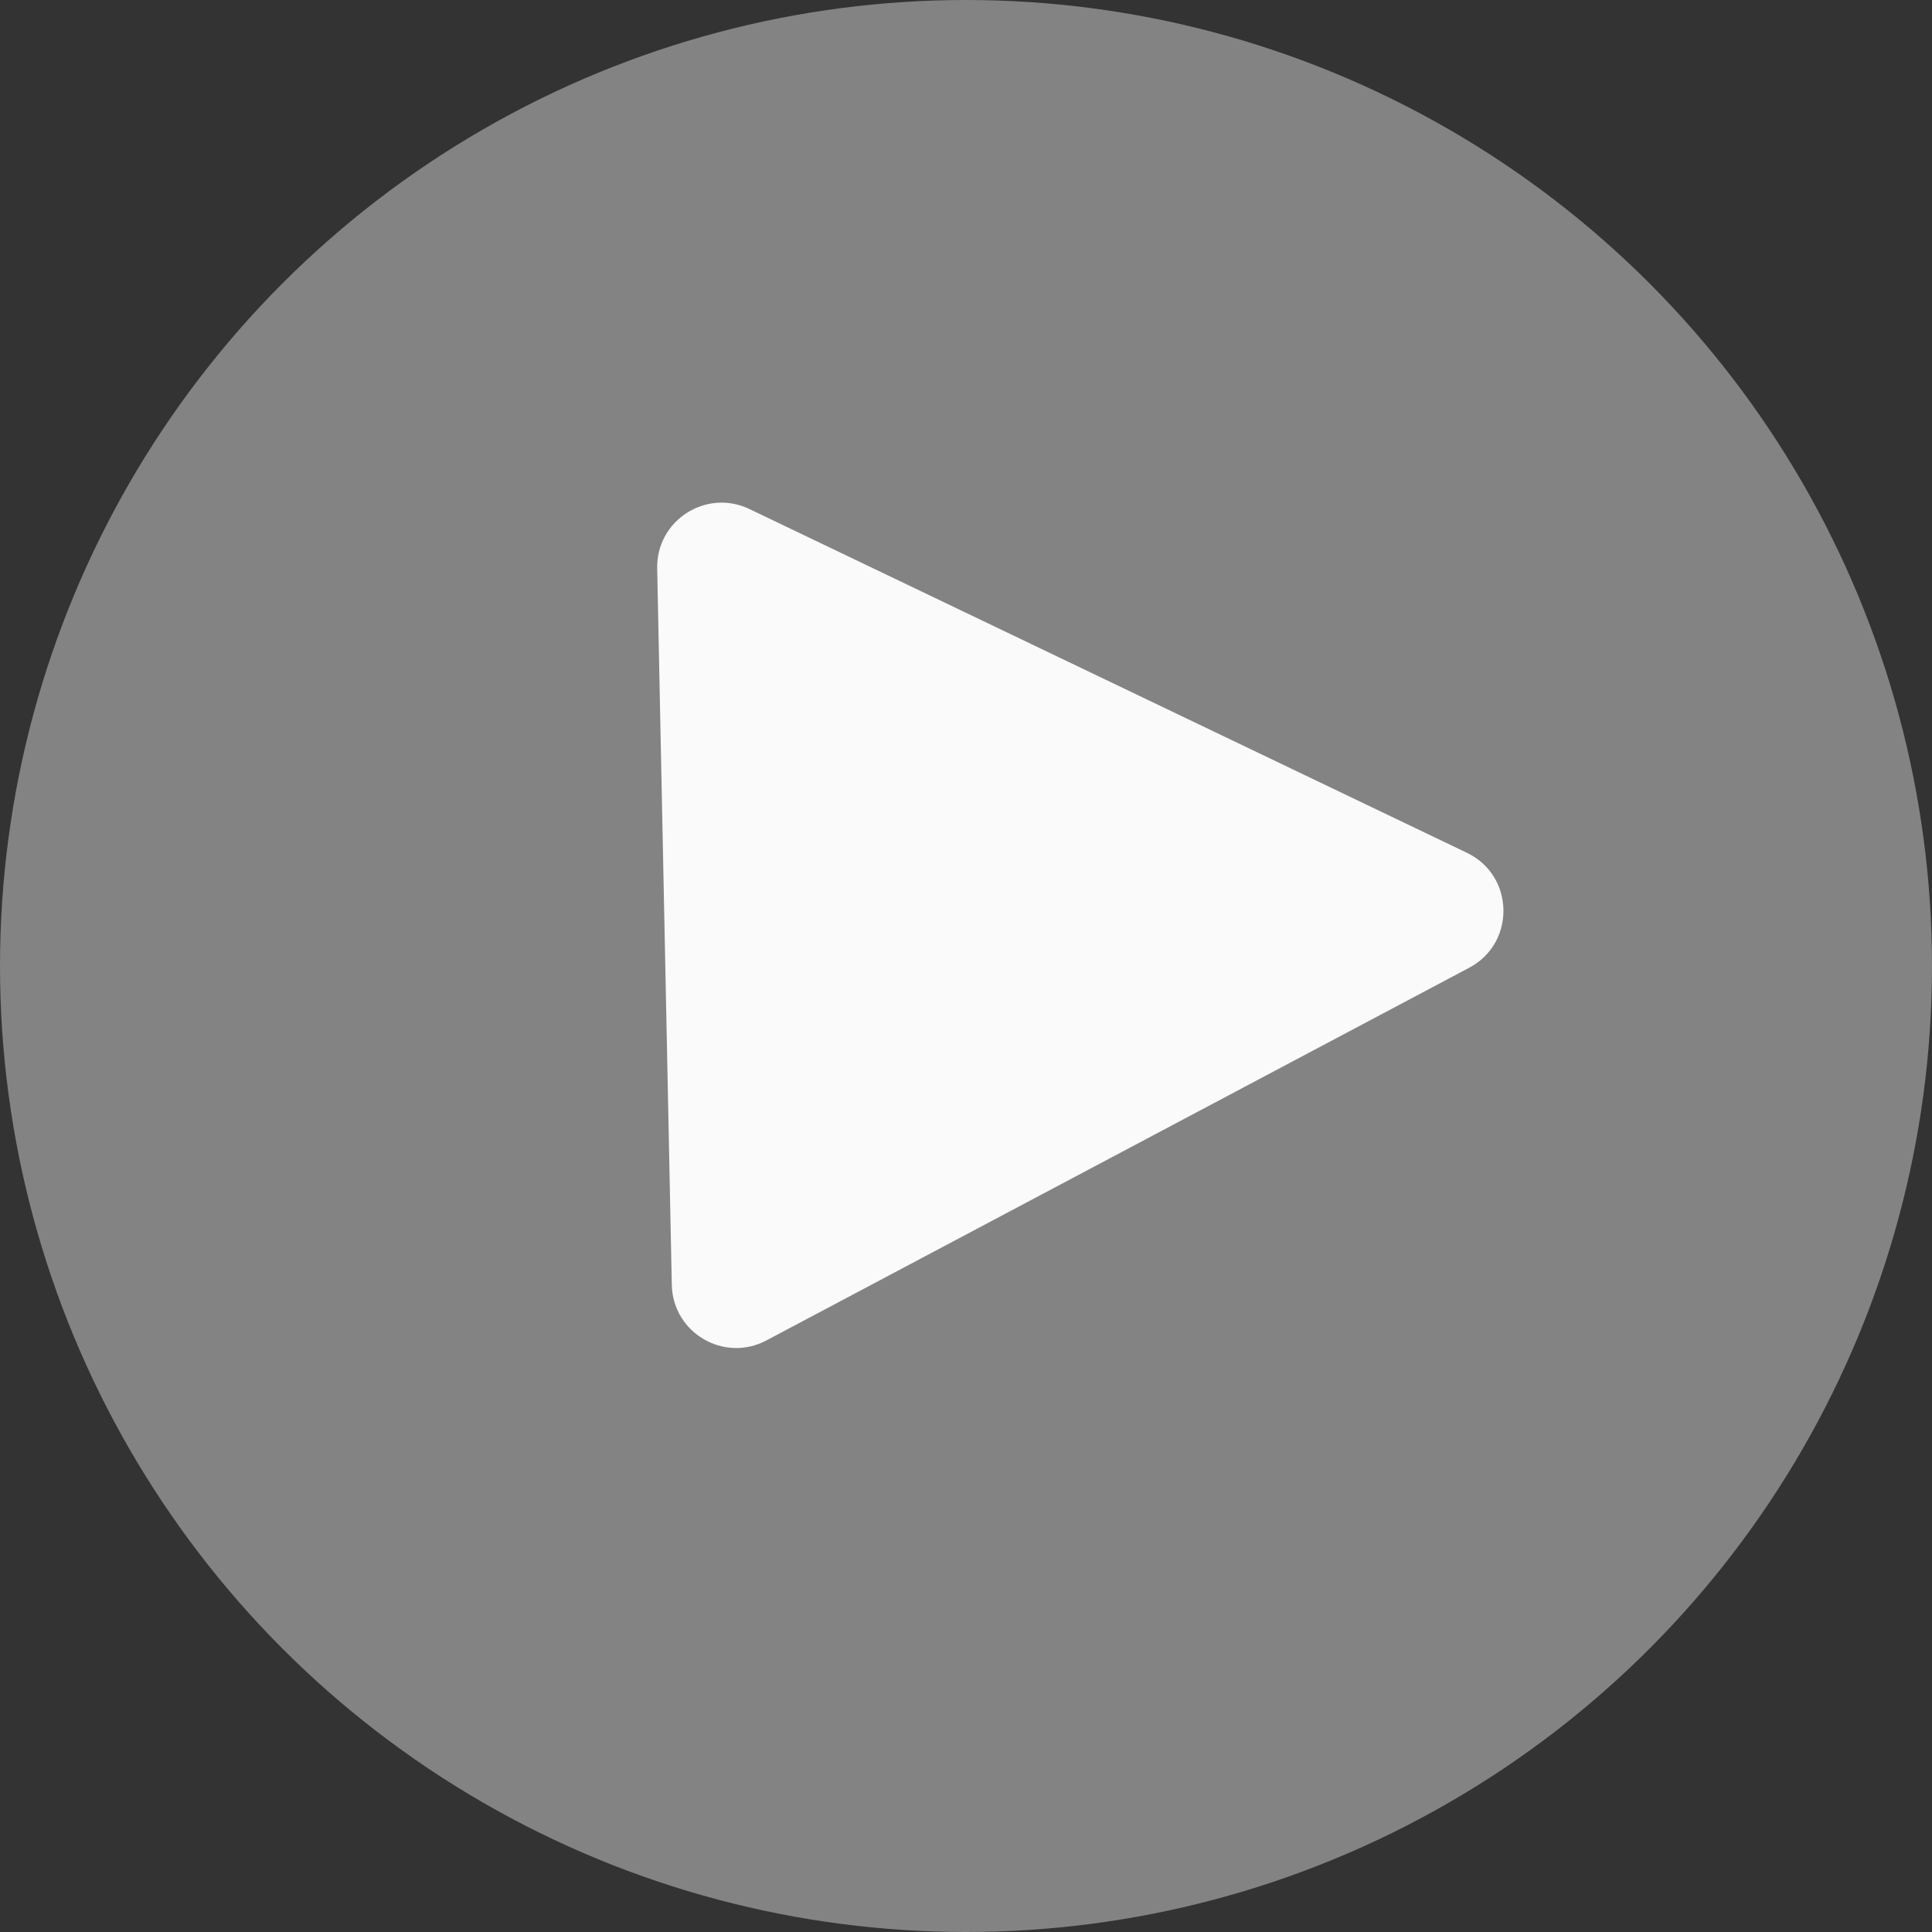
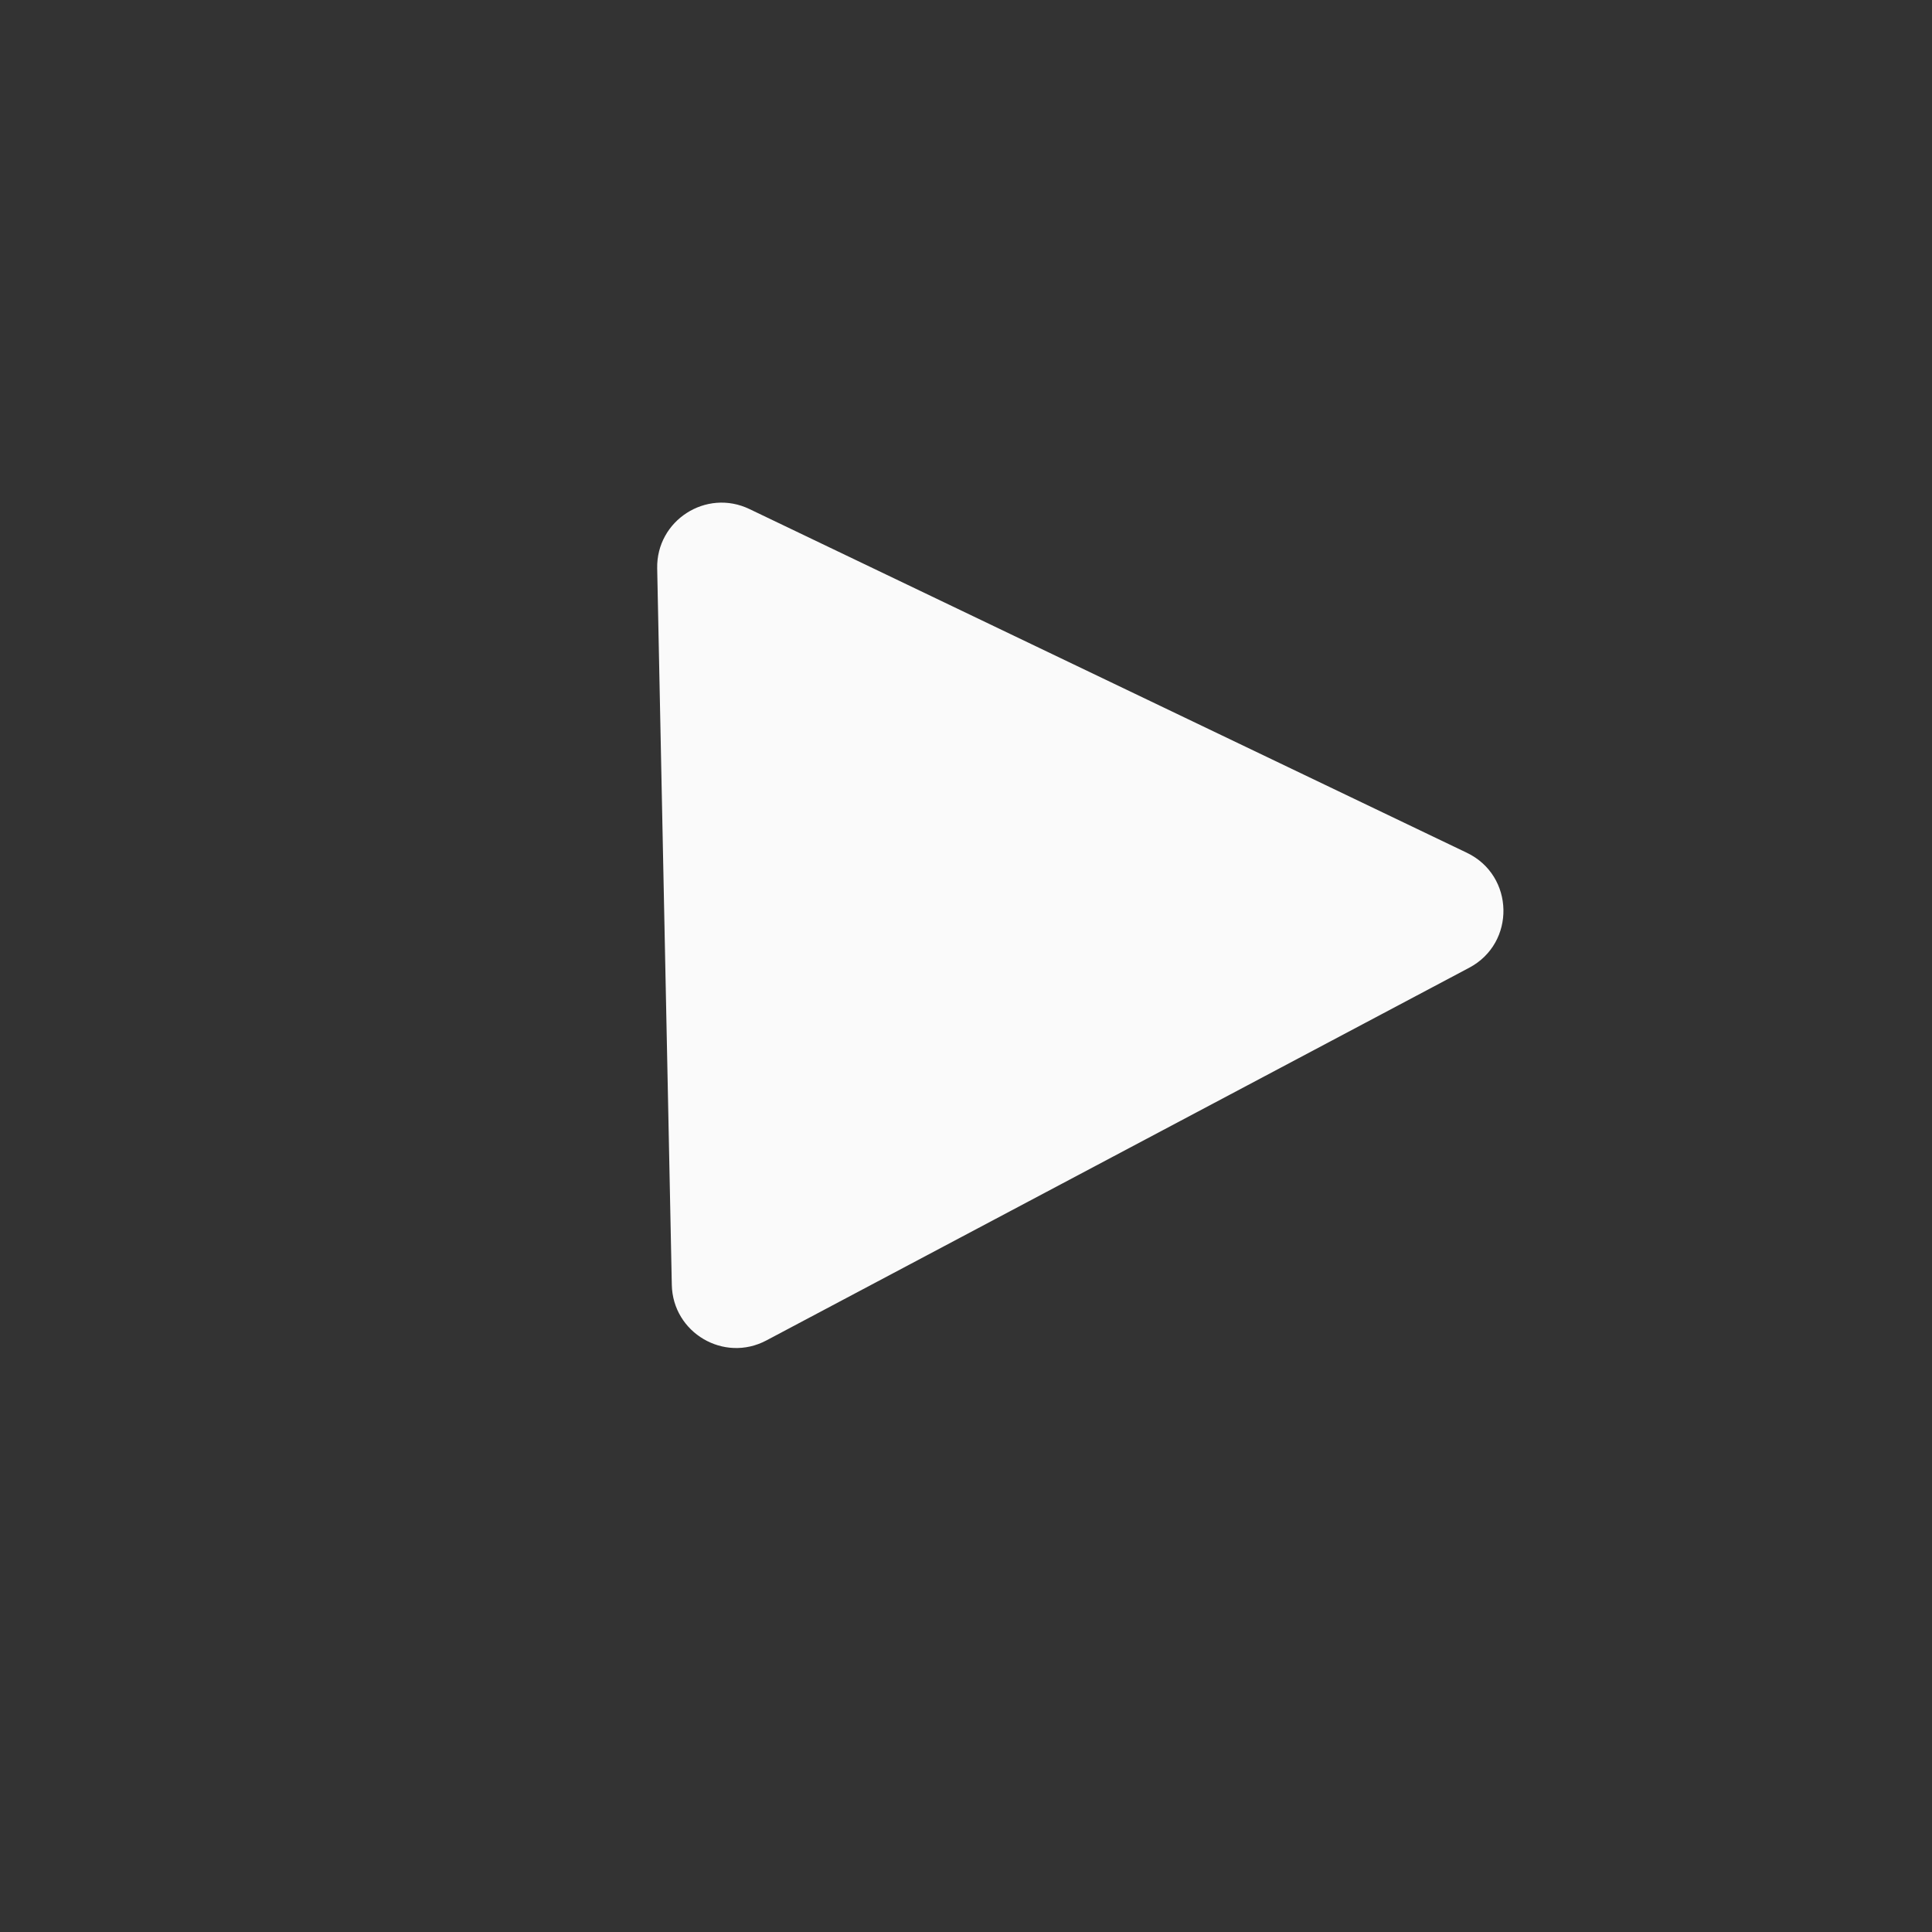
<svg xmlns="http://www.w3.org/2000/svg" width="150" height="150" viewBox="0 0 150 150" fill="none">
  <rect x="0" y="0" width="150" height="150" fill="#333333" stroke="none" />
  <g id="Group 453">
-     <circle id="Ellipse 8" cx="75" cy="75" r="75" fill="#FAFAFA" fill-opacity="0.4" />
    <path id="Polygon 1" d="M113.887 66.209C117.589 67.982 117.695 73.213 114.07 75.135L59.5 104.072C56.21 105.817 52.235 103.48 52.159 99.757L51.024 44.132C50.948 40.409 54.825 37.912 58.184 39.521L113.887 66.209Z" fill="#FAFAFA" />
  </g>
</svg>